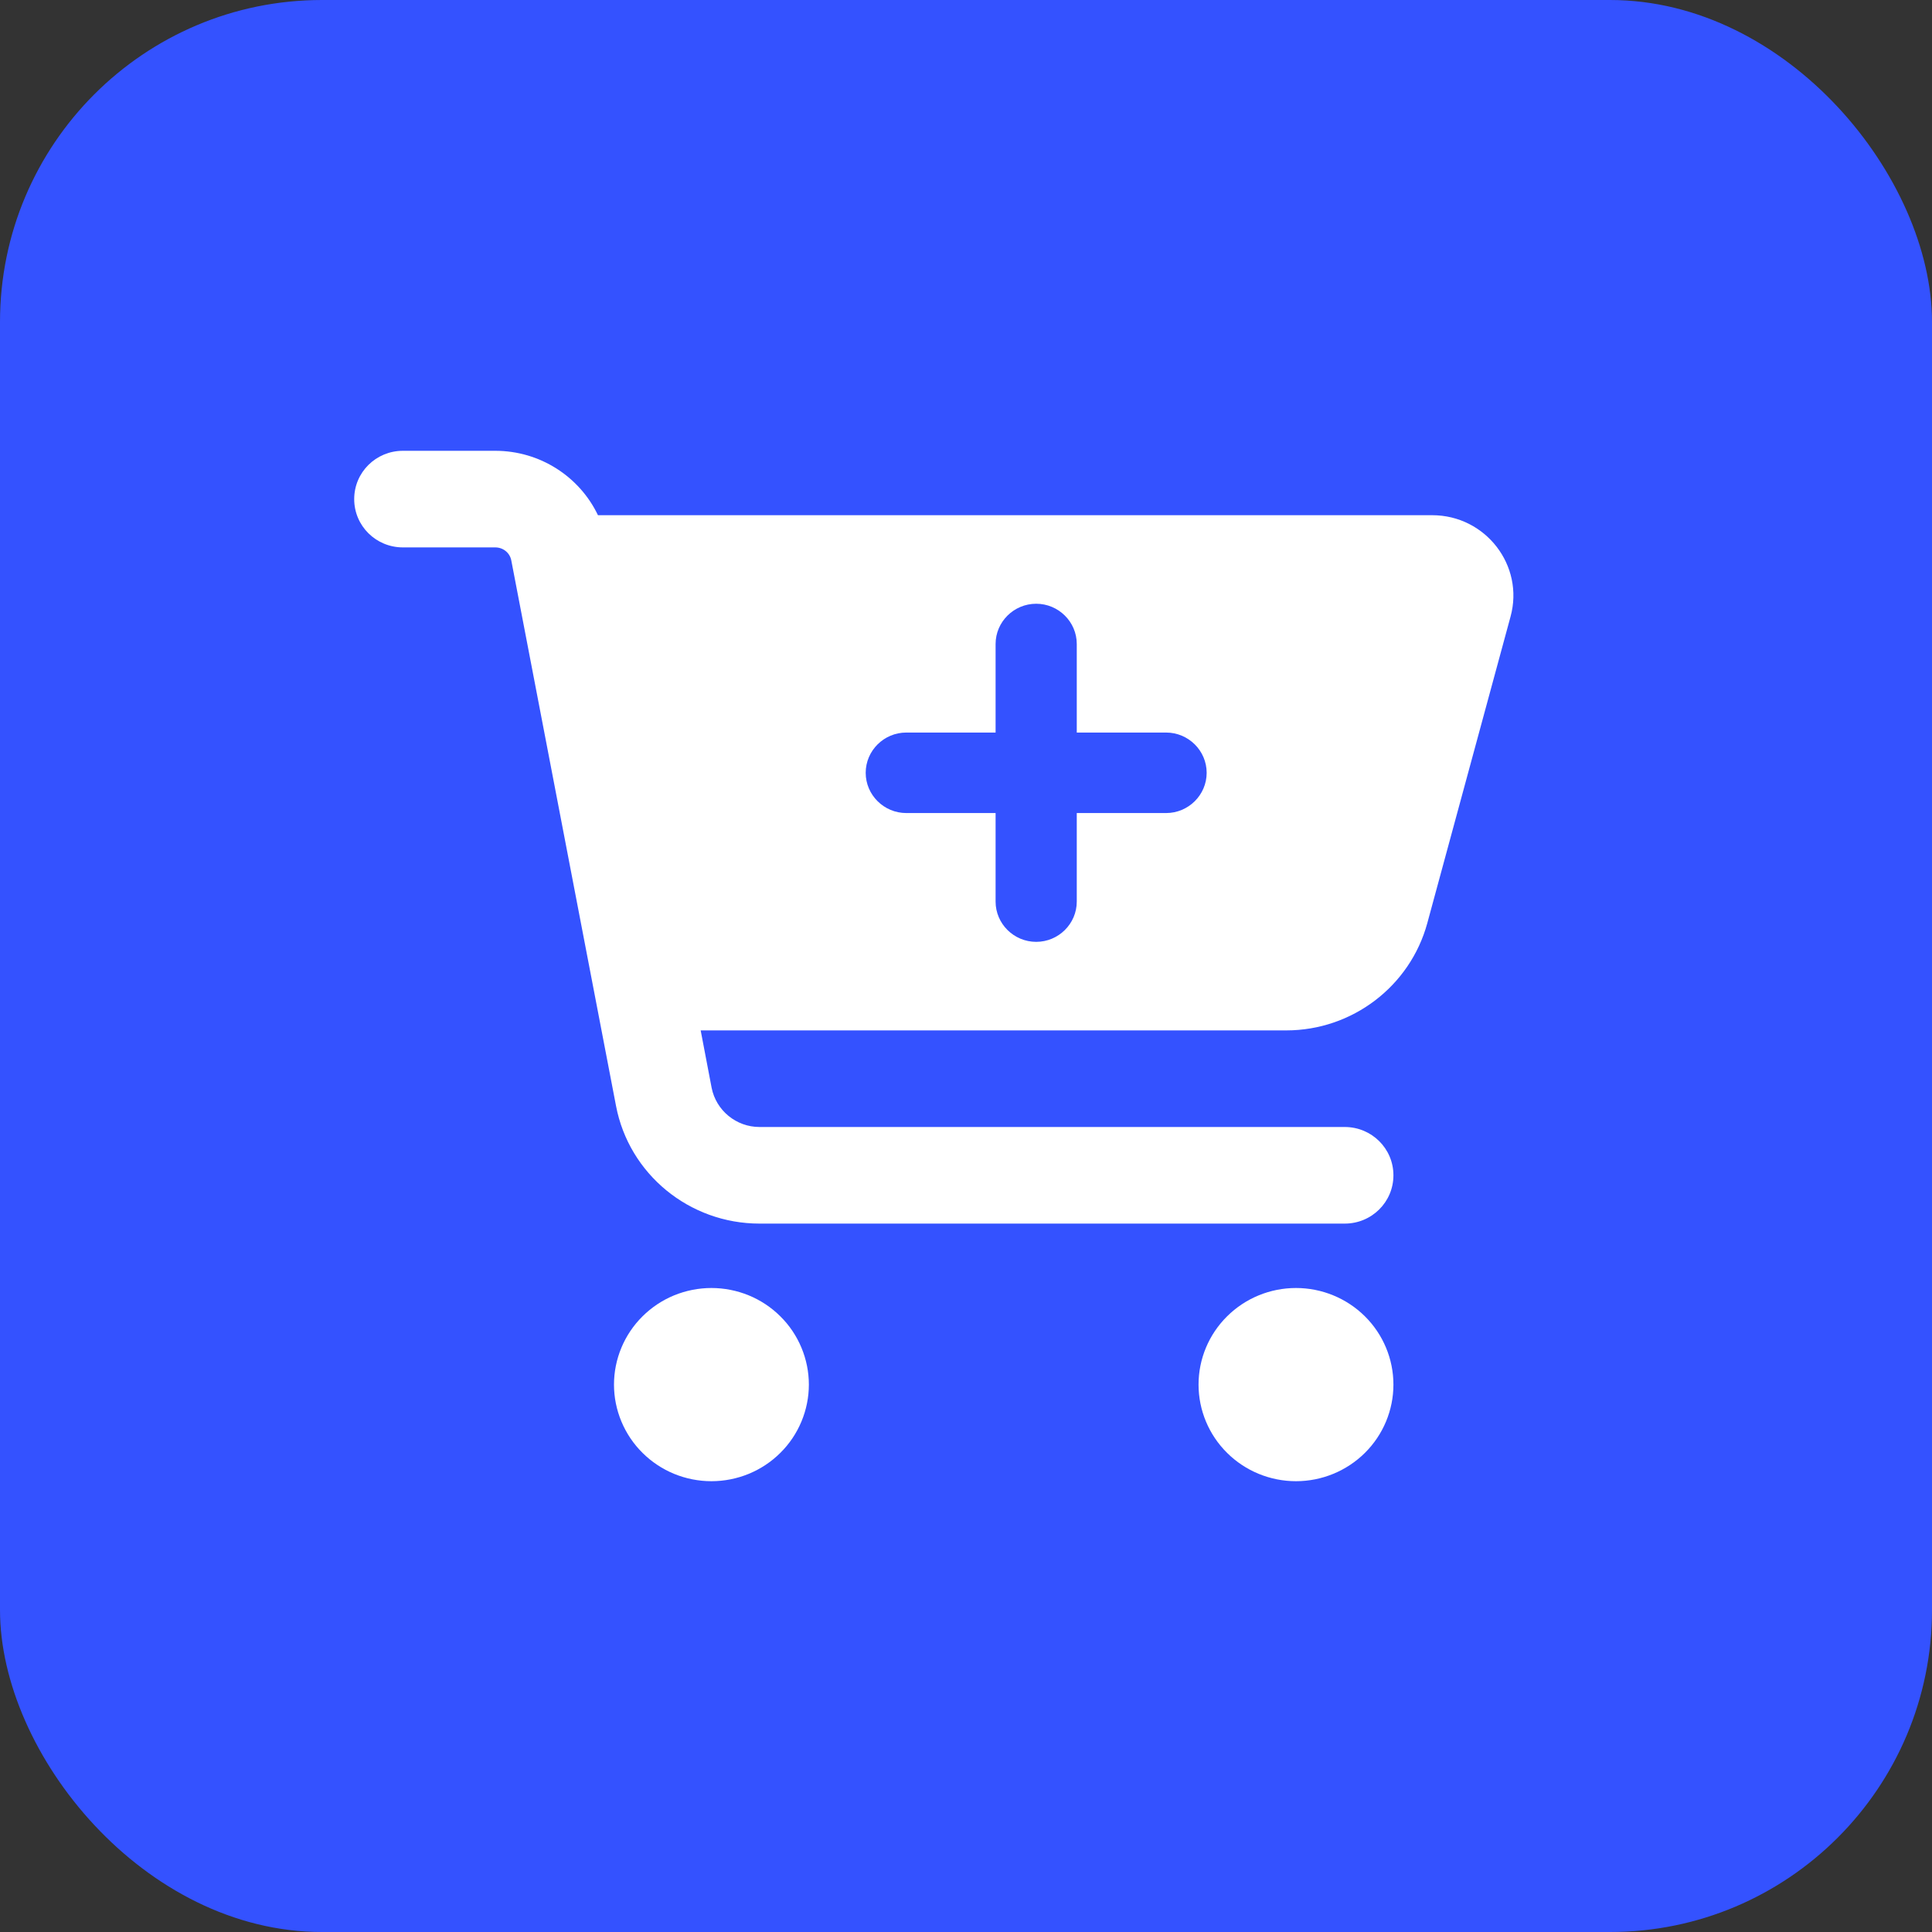
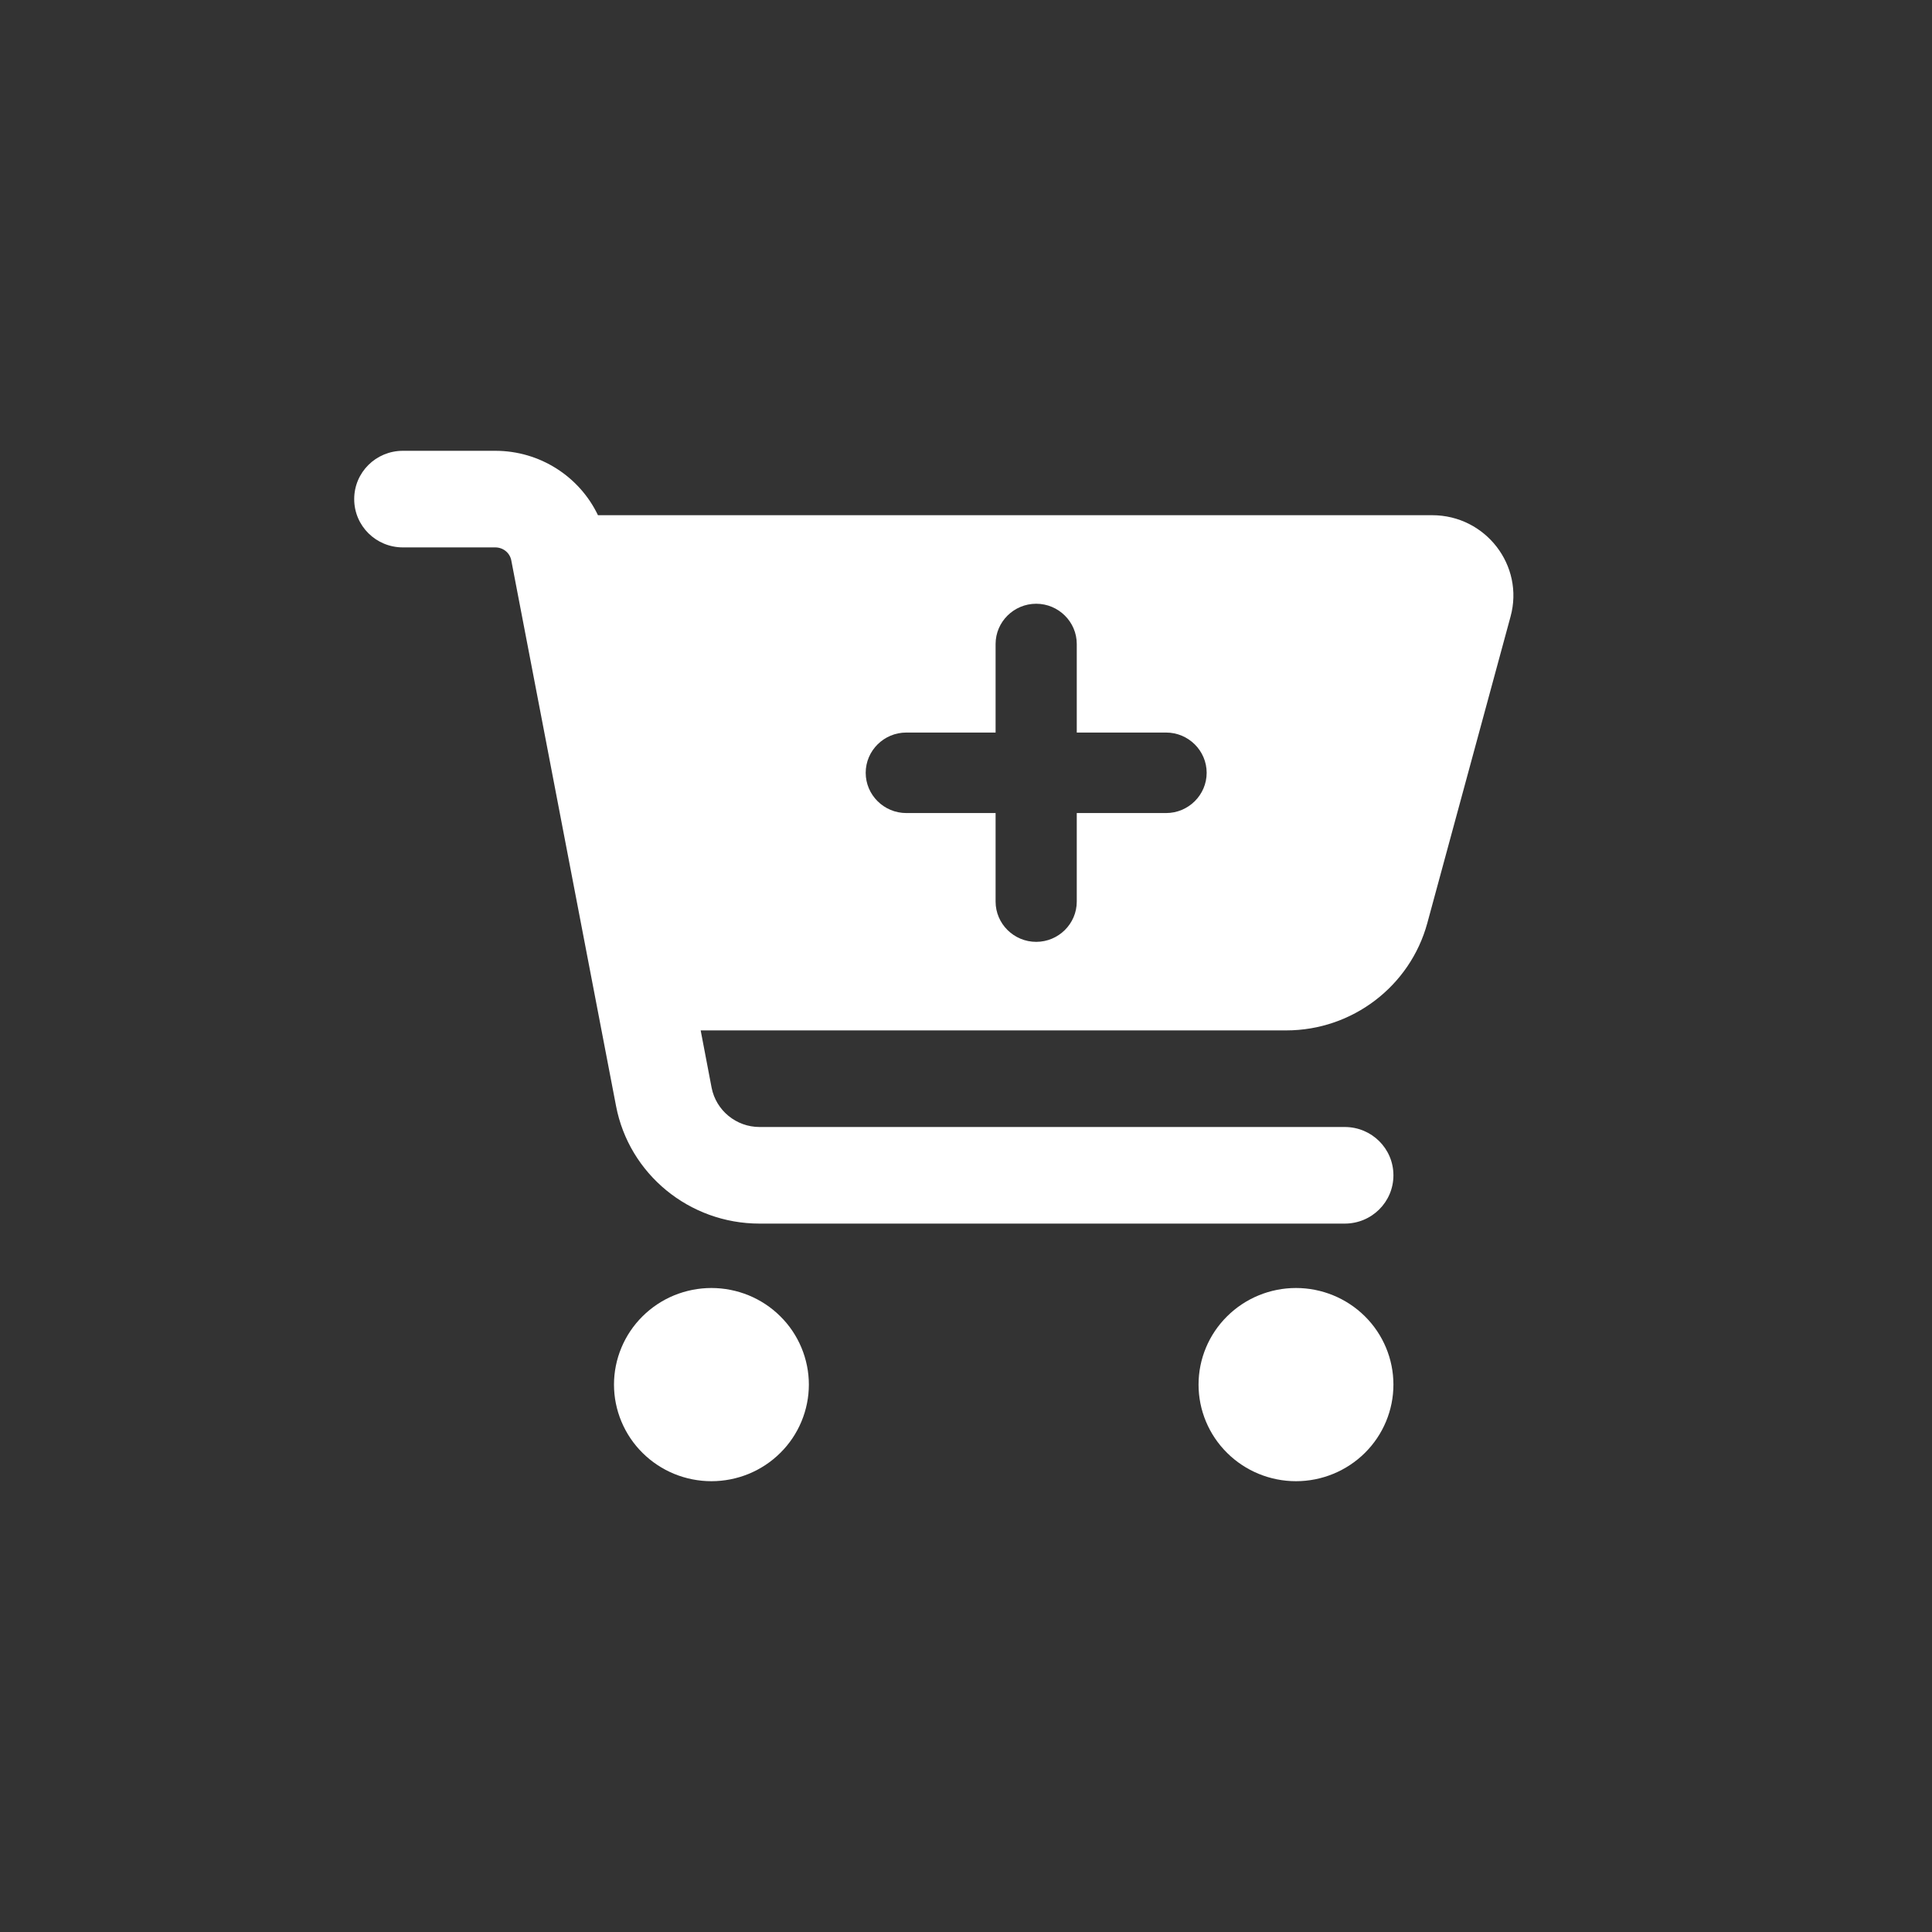
<svg xmlns="http://www.w3.org/2000/svg" width="60" height="60" viewBox="0 0 60 60" fill="none">
  <rect x="0" y="0" width="60" height="60" fill="#333333" stroke="none" />
-   <rect width="60" height="60" rx="10" fill="#3452FF" />
  <g clip-path="url(#clip0_1838_11412)">
    <path d="M11 15.5C11 14.669 11.675 14 12.513 14H15.381C16.768 14 17.997 14.8 18.57 16H44.478C46.135 16 47.346 17.562 46.911 19.15L44.326 28.669C43.791 30.631 41.994 32 39.946 32H21.76L22.1 33.781C22.239 34.487 22.863 35 23.588 35H41.761C42.599 35 43.274 35.669 43.274 36.5C43.274 37.331 42.599 38 41.761 38H23.588C21.407 38 19.535 36.462 19.131 34.344L15.879 17.406C15.835 17.169 15.627 17 15.381 17H12.513C11.675 17 11 16.331 11 15.5ZM19.068 43C19.068 42.606 19.147 42.216 19.299 41.852C19.451 41.488 19.674 41.157 19.955 40.879C20.236 40.6 20.569 40.379 20.936 40.228C21.303 40.078 21.697 40 22.094 40C22.491 40 22.885 40.078 23.252 40.228C23.619 40.379 23.953 40.6 24.233 40.879C24.515 41.157 24.737 41.488 24.889 41.852C25.041 42.216 25.12 42.606 25.12 43C25.12 43.394 25.041 43.784 24.889 44.148C24.737 44.512 24.515 44.843 24.233 45.121C23.953 45.4 23.619 45.621 23.252 45.772C22.885 45.922 22.491 46 22.094 46C21.697 46 21.303 45.922 20.936 45.772C20.569 45.621 20.236 45.4 19.955 45.121C19.674 44.843 19.451 44.512 19.299 44.148C19.147 43.784 19.068 43.394 19.068 43ZM40.248 40C41.05 40 41.82 40.316 42.388 40.879C42.955 41.441 43.274 42.204 43.274 43C43.274 43.796 42.955 44.559 42.388 45.121C41.82 45.684 41.05 46 40.248 46C39.446 46 38.676 45.684 38.109 45.121C37.541 44.559 37.222 43.796 37.222 43C37.222 42.204 37.541 41.441 38.109 40.879C38.676 40.316 39.446 40 40.248 40ZM26.885 24C26.885 24.688 27.452 25.25 28.145 25.25H30.919V28C30.919 28.688 31.486 29.25 32.18 29.25C32.873 29.25 33.44 28.688 33.44 28V25.25H36.214C36.907 25.25 37.474 24.688 37.474 24C37.474 23.312 36.907 22.75 36.214 22.75H33.44V20C33.44 19.312 32.873 18.75 32.18 18.75C31.486 18.75 30.919 19.312 30.919 20V22.75H28.145C27.452 22.75 26.885 23.312 26.885 24Z" fill="white" />
  </g>
  <defs>
    <clipPath id="clip0_1838_11412">
      <rect width="36" height="32" fill="white" transform="translate(11 14)" />
    </clipPath>
  </defs>
</svg>